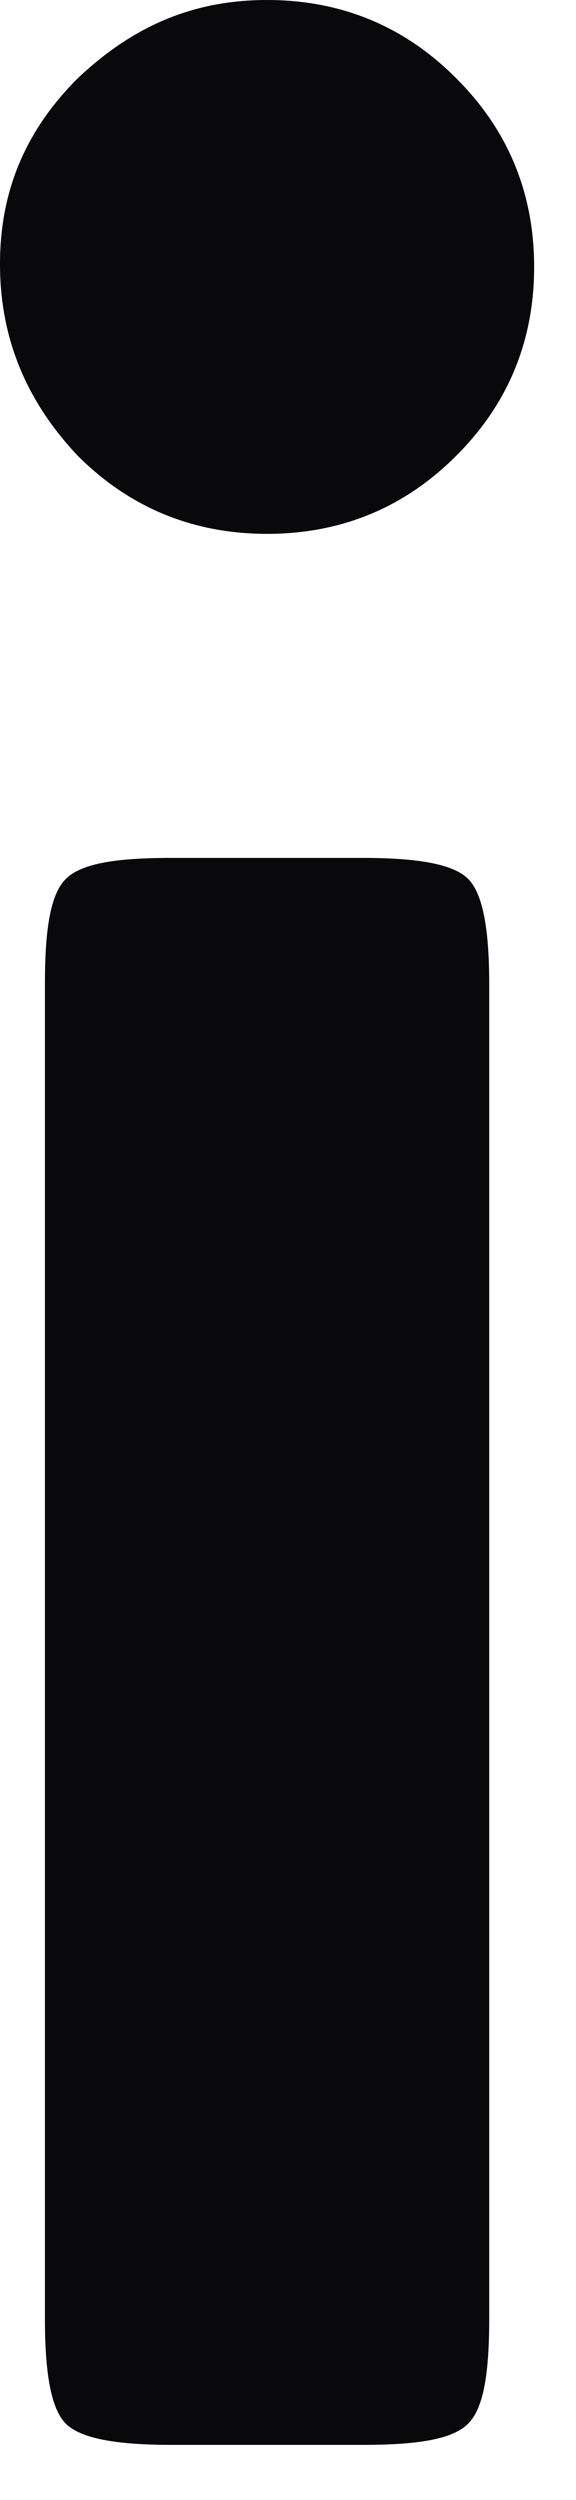
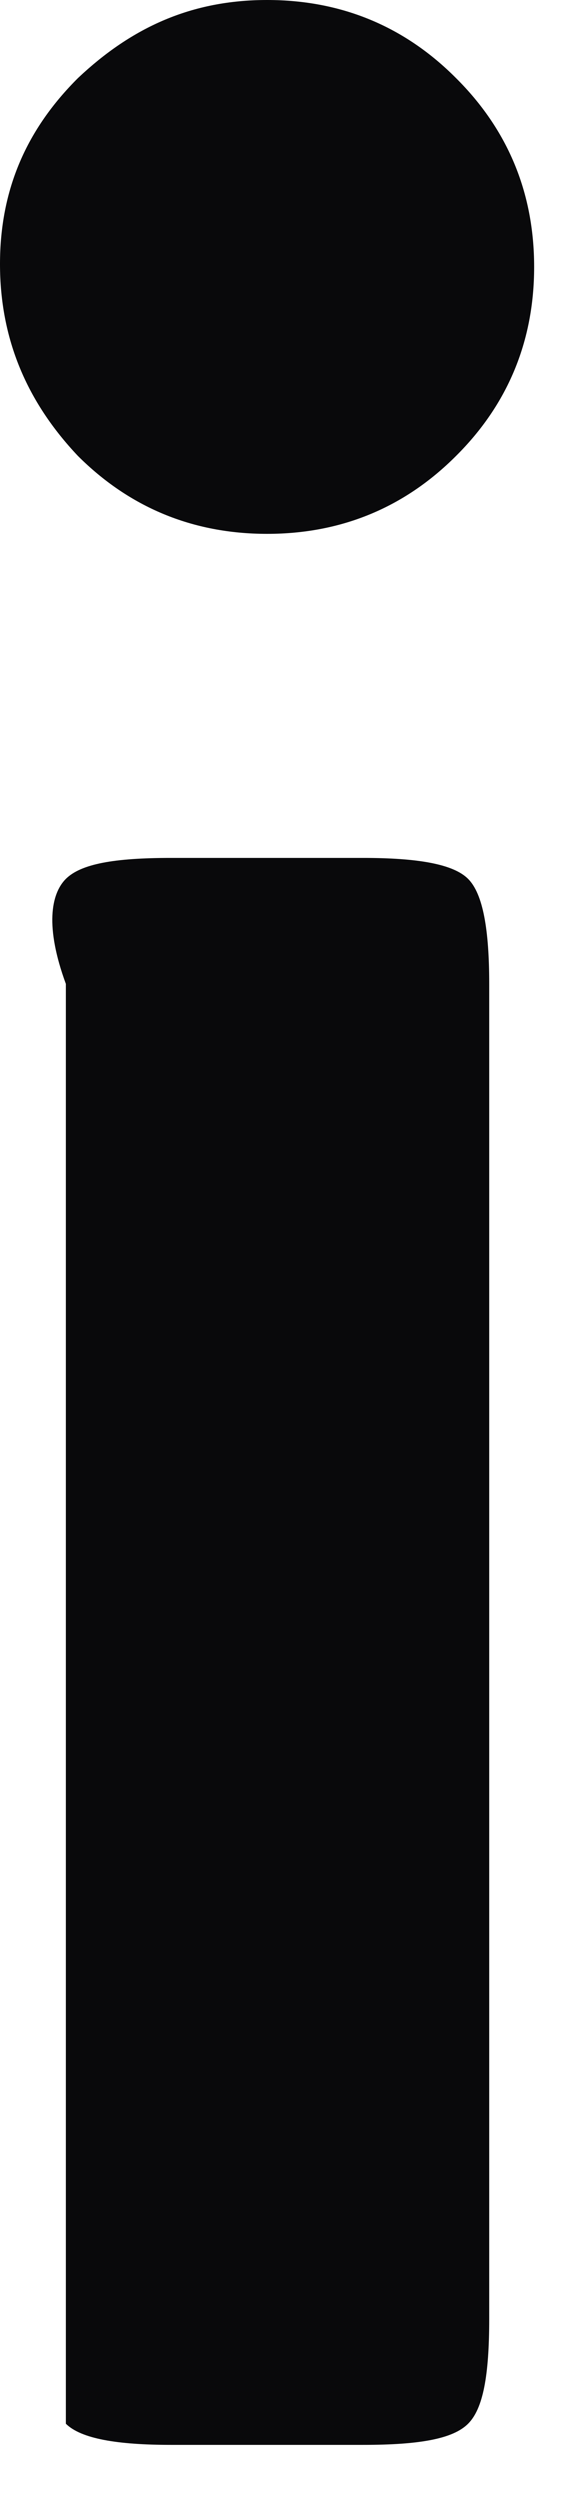
<svg xmlns="http://www.w3.org/2000/svg" fill="none" height="100%" overflow="visible" preserveAspectRatio="none" style="display: block;" viewBox="0 0 3 13" width="100%">
-   <path d="M2.548 5.116V12.057C2.548 12.354 2.516 12.525 2.438 12.603C2.36 12.681 2.188 12.713 1.891 12.713H0.891C0.61 12.713 0.422 12.681 0.343 12.603C0.265 12.525 0.234 12.338 0.234 12.057V5.116C0.234 4.82 0.265 4.648 0.343 4.57C0.422 4.492 0.594 4.461 0.891 4.461H1.891C2.172 4.461 2.36 4.492 2.438 4.57C2.516 4.648 2.548 4.835 2.548 5.116ZM1.391 0C1.782 0 2.11 0.14 2.375 0.406C2.642 0.671 2.782 0.998 2.782 1.388C2.782 1.778 2.642 2.106 2.375 2.371C2.11 2.636 1.782 2.776 1.391 2.776C1 2.776 0.672 2.636 0.406 2.371C0.14 2.09 0 1.763 0 1.373C0 0.983 0.14 0.671 0.406 0.406C0.688 0.14 1 0 1.391 0Z" fill="#09090B" id="Vector" />
+   <path d="M2.548 5.116V12.057C2.548 12.354 2.516 12.525 2.438 12.603C2.36 12.681 2.188 12.713 1.891 12.713H0.891C0.61 12.713 0.422 12.681 0.343 12.603V5.116C0.234 4.82 0.265 4.648 0.343 4.57C0.422 4.492 0.594 4.461 0.891 4.461H1.891C2.172 4.461 2.36 4.492 2.438 4.57C2.516 4.648 2.548 4.835 2.548 5.116ZM1.391 0C1.782 0 2.11 0.14 2.375 0.406C2.642 0.671 2.782 0.998 2.782 1.388C2.782 1.778 2.642 2.106 2.375 2.371C2.11 2.636 1.782 2.776 1.391 2.776C1 2.776 0.672 2.636 0.406 2.371C0.14 2.09 0 1.763 0 1.373C0 0.983 0.14 0.671 0.406 0.406C0.688 0.14 1 0 1.391 0Z" fill="#09090B" id="Vector" />
</svg>